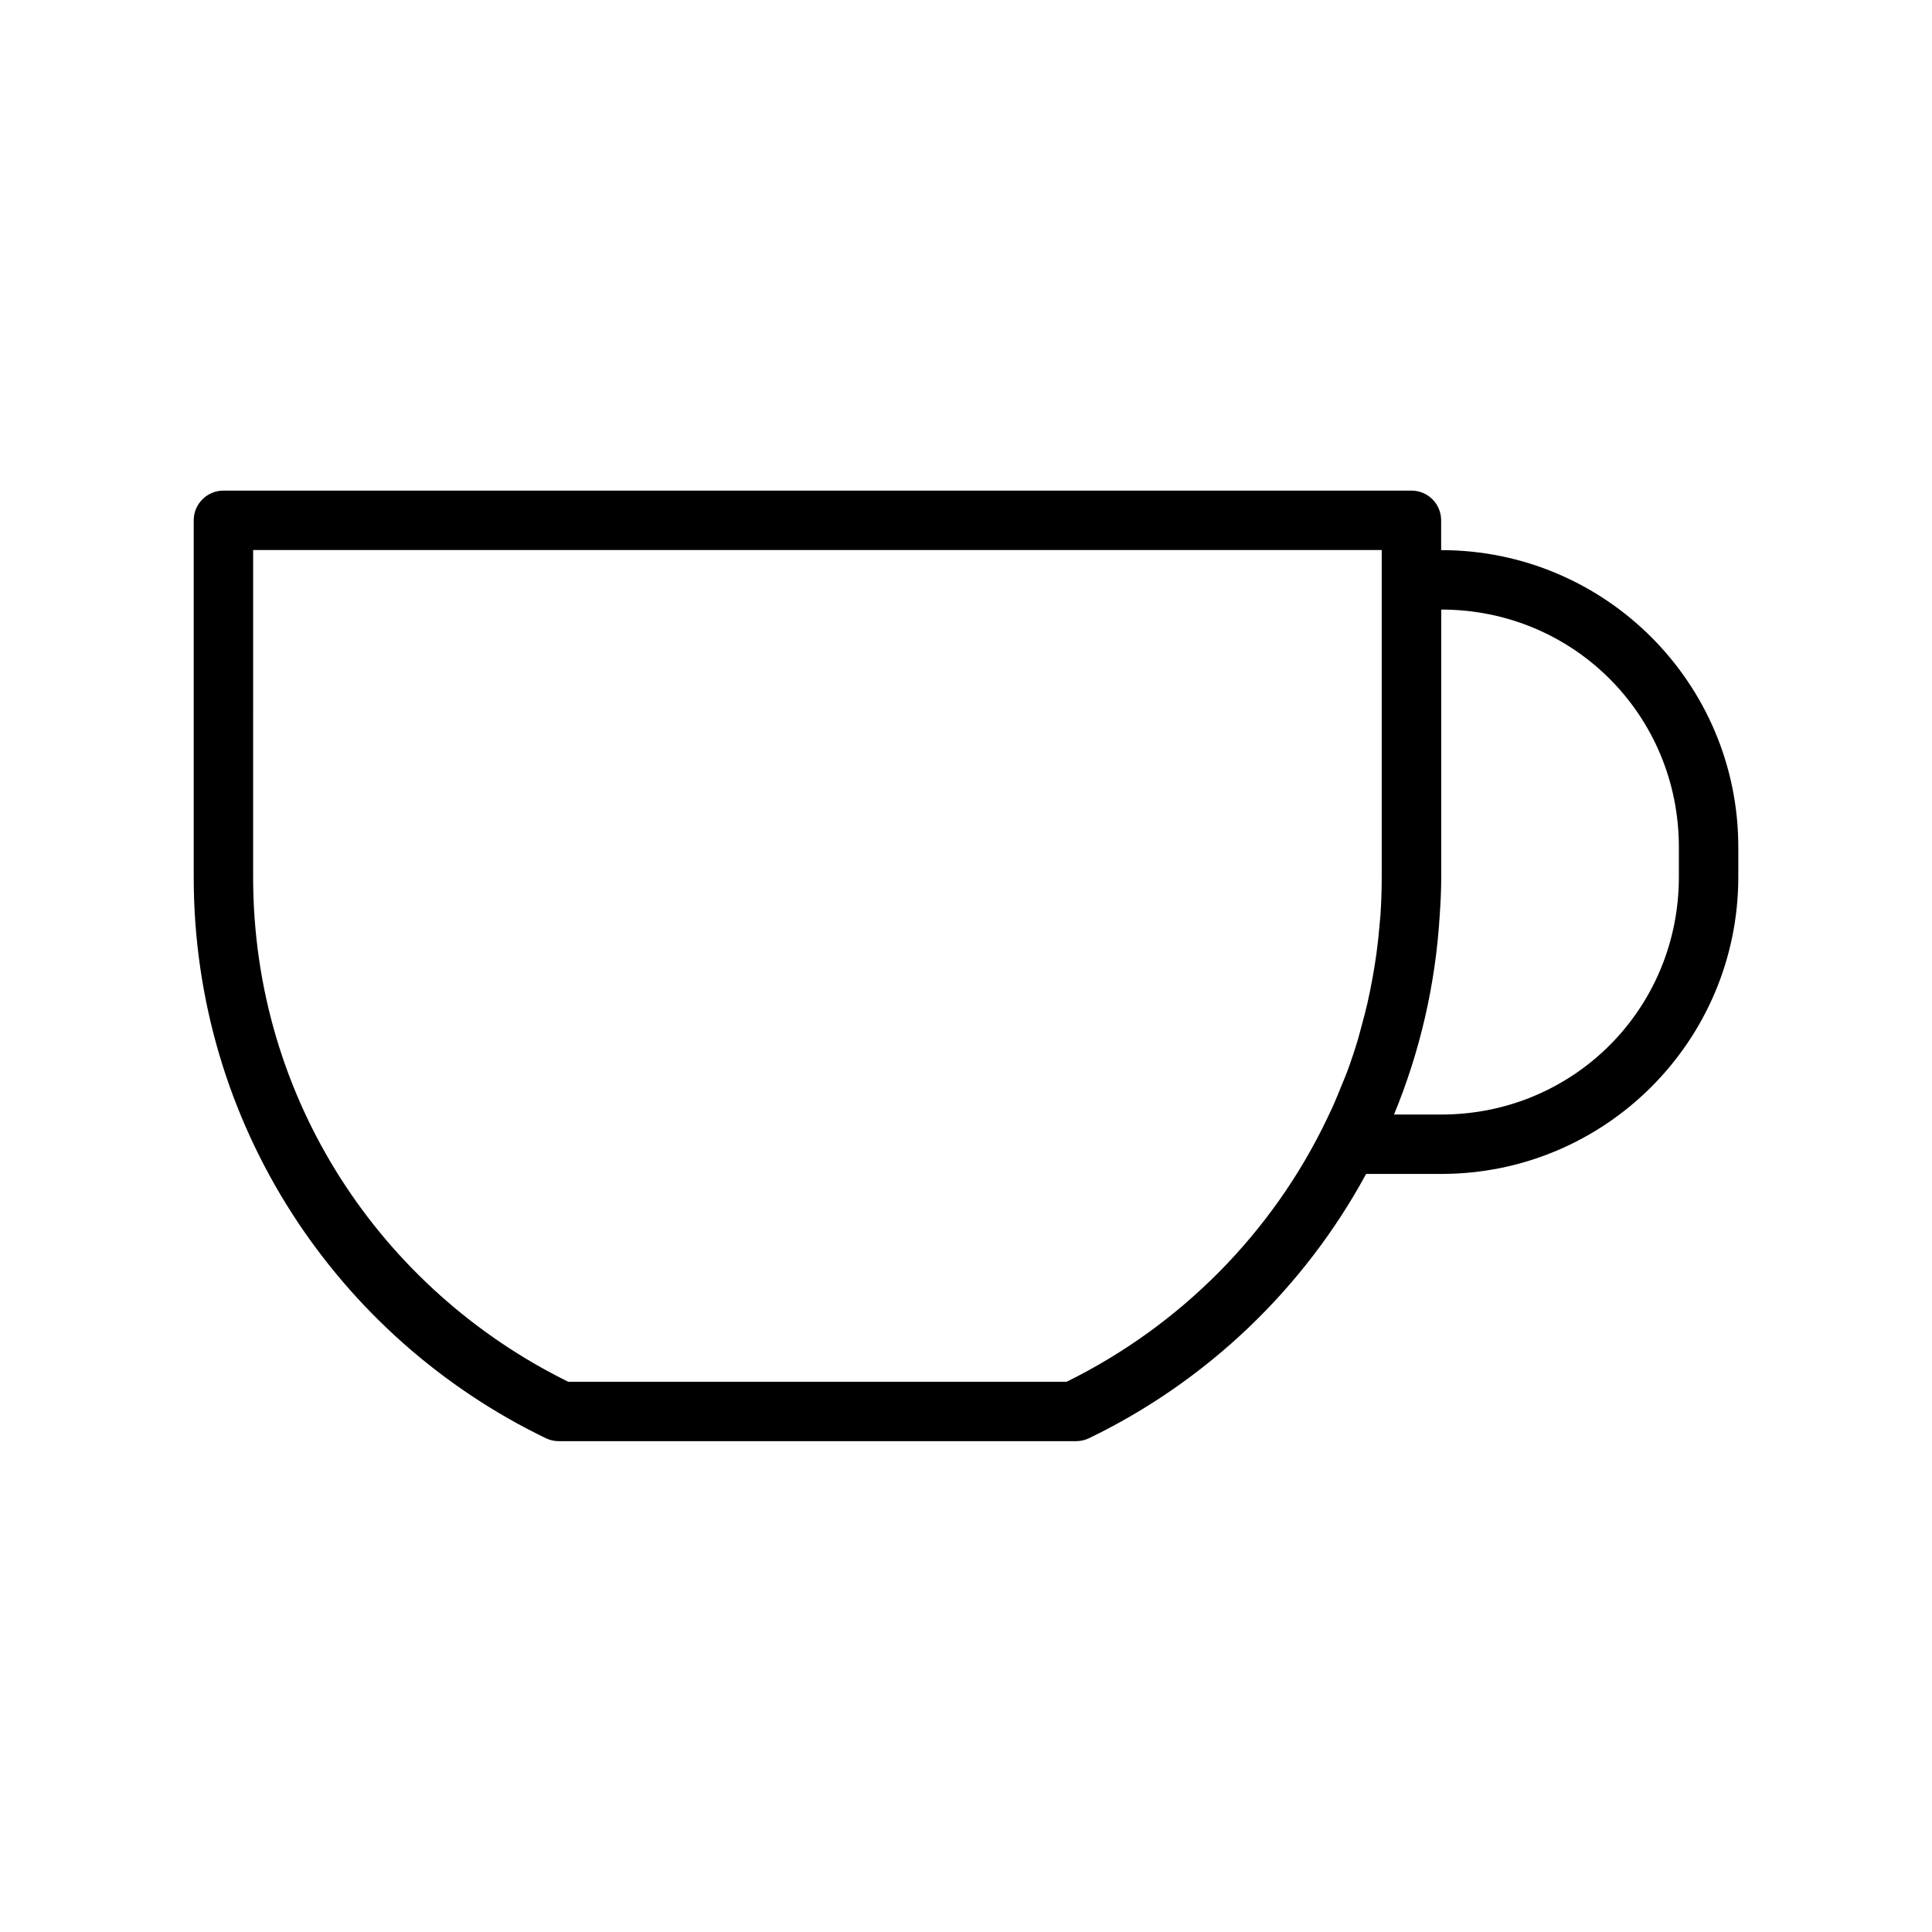
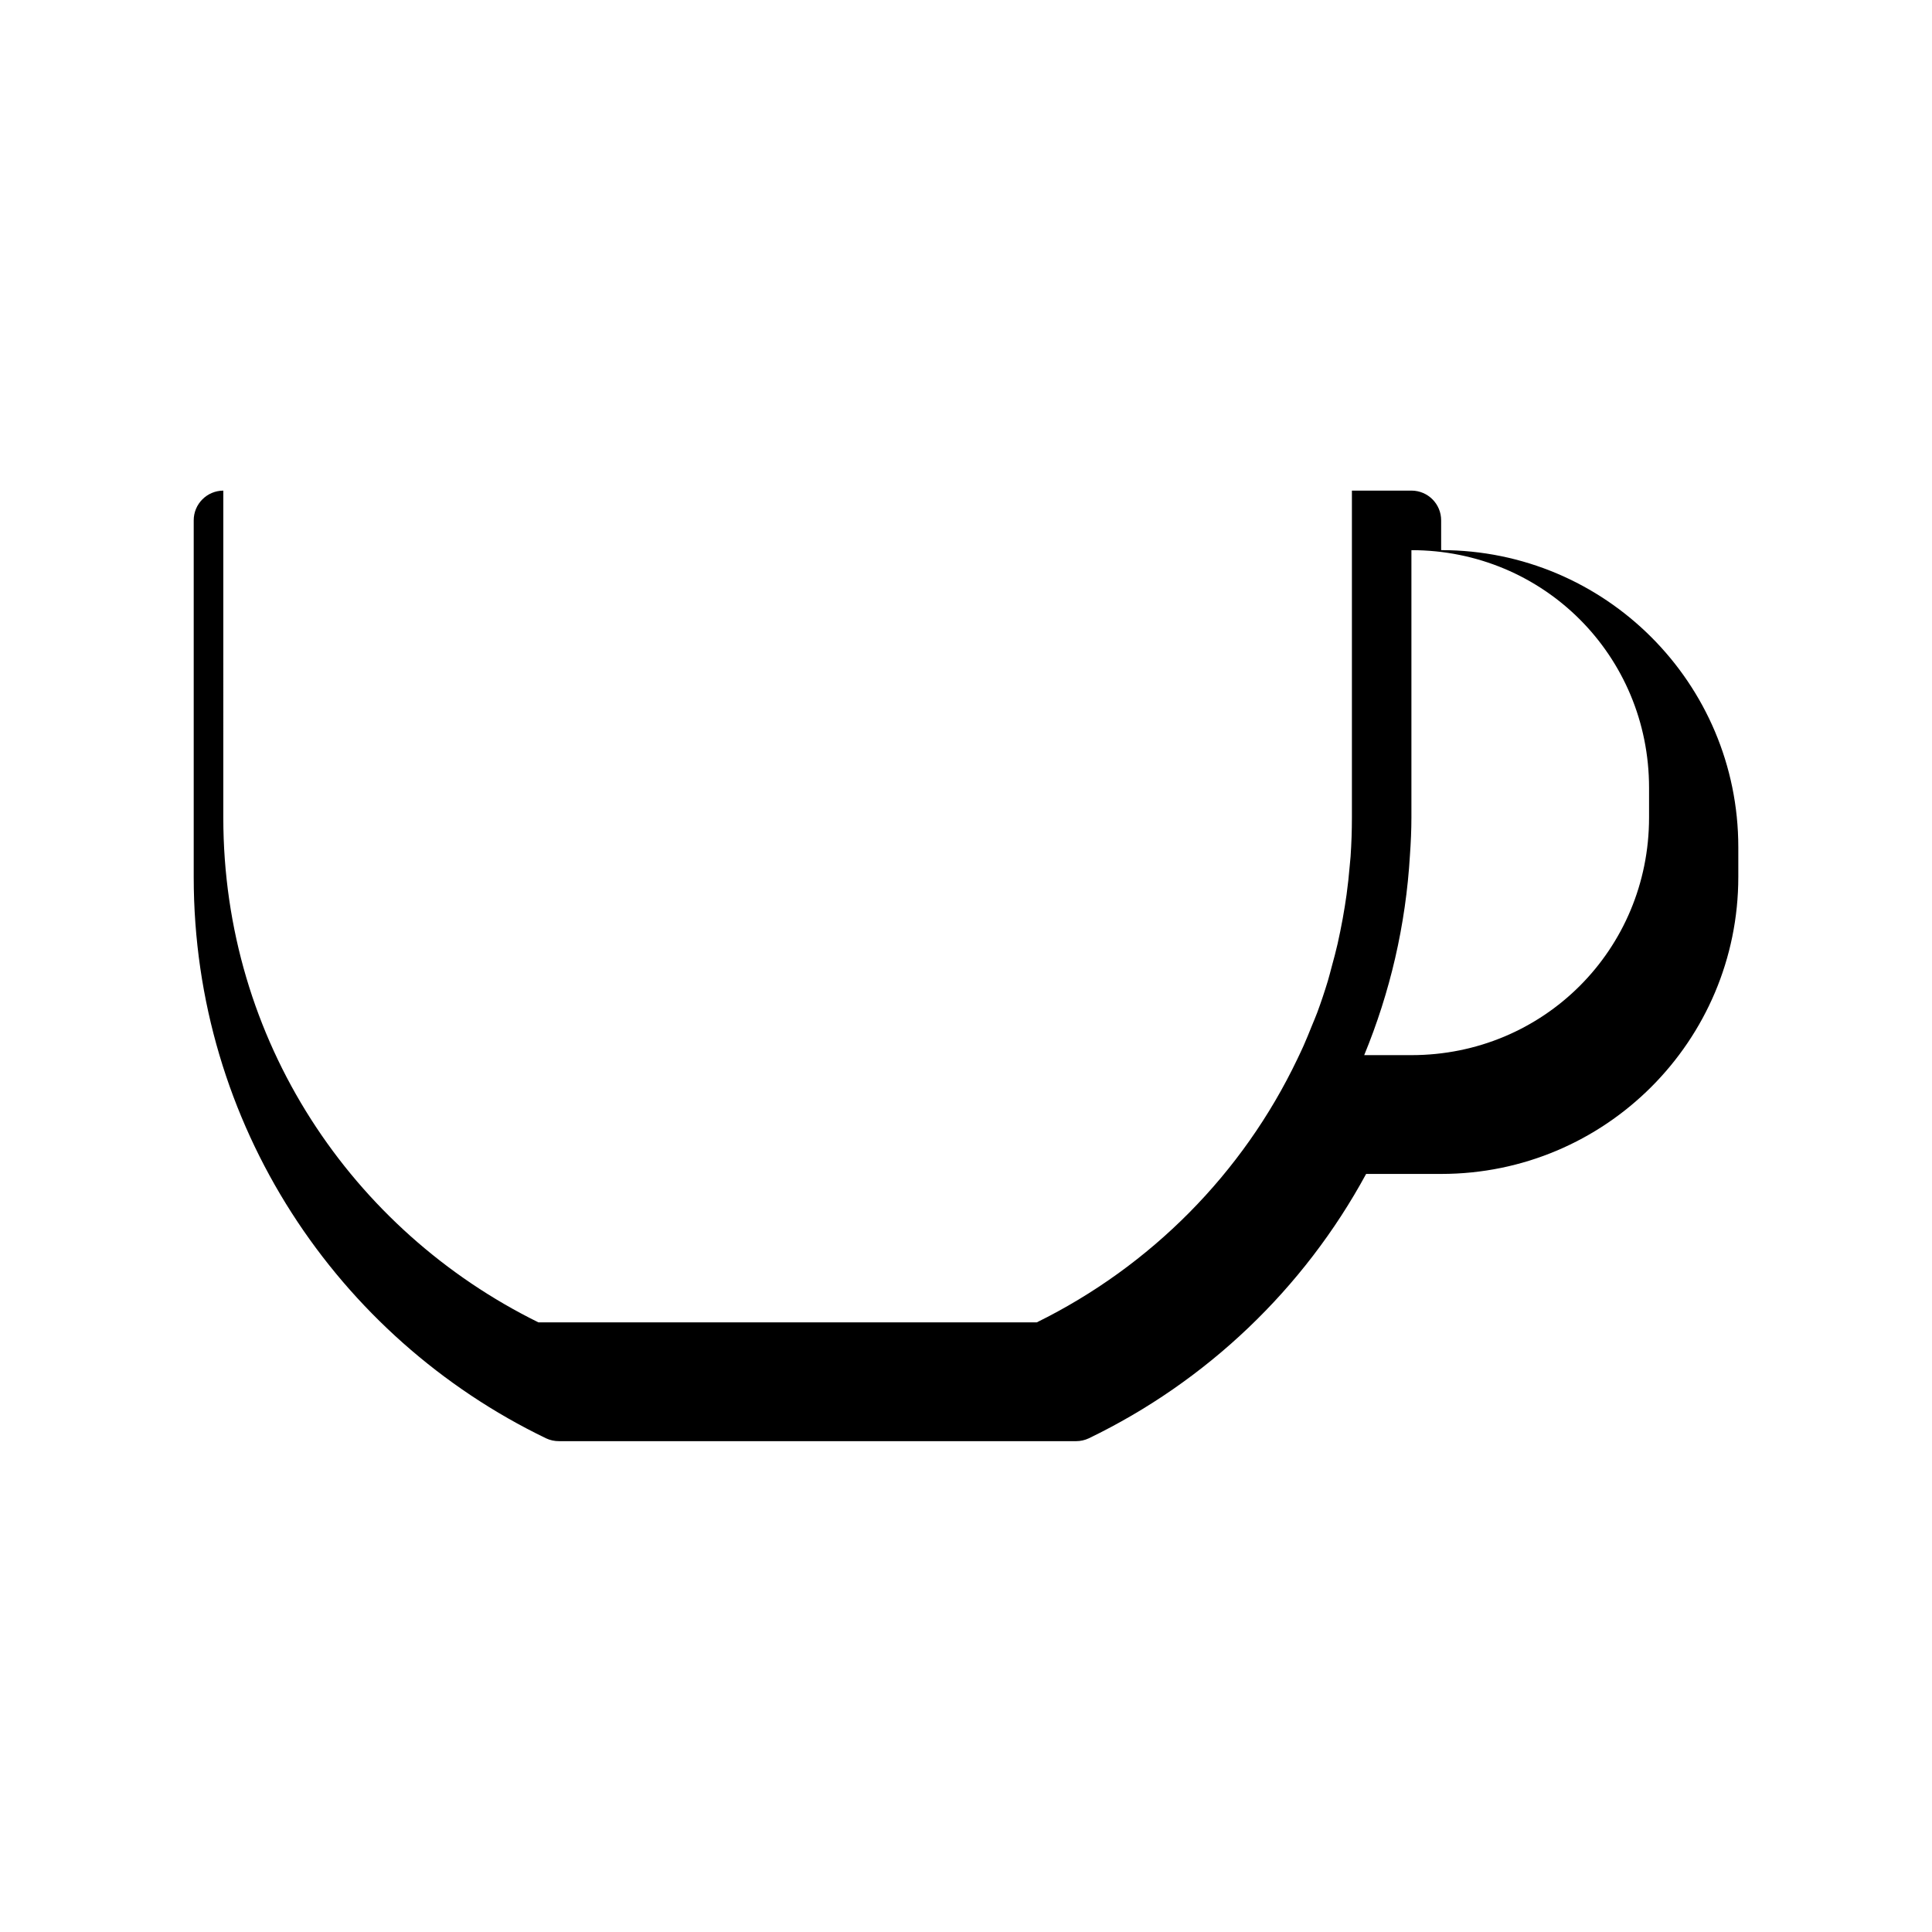
<svg xmlns="http://www.w3.org/2000/svg" fill="#000000" width="800px" height="800px" version="1.1" viewBox="144 144 512 512">
-   <path d="m203.18 274.02c-4.348 0.016-7.859 3.555-7.844 7.902v94.496c0 65.641 38.074 122.07 93.375 148.75 1.07 0.504 2.242 0.762 3.426 0.754h137.04c1.164 0 2.316-0.258 3.367-0.754 31.262-15.082 57.004-39.676 73.492-70.066h19.91c43.477 0 78.723-35.246 78.723-78.719v-7.871c0-43.477-35.246-78.723-78.723-78.723h-0.027v-7.871c0.016-4.348-3.496-7.887-7.844-7.902zm7.902 15.742h299.09v86.656c0 3.473-0.121 6.91-0.352 10.316-0.055 0.793-0.148 1.578-0.219 2.367-0.215 2.602-0.496 5.176-0.844 7.734-0.141 1.023-0.301 2.043-0.461 3.059-0.355 2.238-0.762 4.469-1.215 6.672-0.23 1.113-0.453 2.223-0.707 3.32-0.457 2-0.984 3.957-1.523 5.922-0.355 1.301-0.668 2.617-1.059 3.906-0.855 2.816-1.785 5.606-2.801 8.348-0.016 0.039-0.031 0.082-0.047 0.121-0.43 1.168-0.938 2.293-1.398 3.445-0.723 1.809-1.453 3.609-2.242 5.383-0.508 1.137-1.051 2.258-1.586 3.383-14.473 30.32-38.871 54.91-69.047 69.785h-132.09c-49.414-24.355-83.5-74.652-83.5-133.76zm314.86 15.777c35.027 0 62.977 27.949 62.977 62.977v7.871c0 35.023-27.949 62.977-62.977 62.977h-12.512c6.809-16.52 11.031-34.367 12.129-53.105 0.227-3.262 0.383-6.543 0.383-9.871z" />
+   <path d="m203.18 274.02c-4.348 0.016-7.859 3.555-7.844 7.902v94.496c0 65.641 38.074 122.07 93.375 148.75 1.07 0.504 2.242 0.762 3.426 0.754h137.04c1.164 0 2.316-0.258 3.367-0.754 31.262-15.082 57.004-39.676 73.492-70.066h19.91c43.477 0 78.723-35.246 78.723-78.719v-7.871c0-43.477-35.246-78.723-78.723-78.723h-0.027v-7.871c0.016-4.348-3.496-7.887-7.844-7.902zh299.09v86.656c0 3.473-0.121 6.91-0.352 10.316-0.055 0.793-0.148 1.578-0.219 2.367-0.215 2.602-0.496 5.176-0.844 7.734-0.141 1.023-0.301 2.043-0.461 3.059-0.355 2.238-0.762 4.469-1.215 6.672-0.23 1.113-0.453 2.223-0.707 3.32-0.457 2-0.984 3.957-1.523 5.922-0.355 1.301-0.668 2.617-1.059 3.906-0.855 2.816-1.785 5.606-2.801 8.348-0.016 0.039-0.031 0.082-0.047 0.121-0.43 1.168-0.938 2.293-1.398 3.445-0.723 1.809-1.453 3.609-2.242 5.383-0.508 1.137-1.051 2.258-1.586 3.383-14.473 30.32-38.871 54.91-69.047 69.785h-132.09c-49.414-24.355-83.5-74.652-83.5-133.76zm314.86 15.777c35.027 0 62.977 27.949 62.977 62.977v7.871c0 35.023-27.949 62.977-62.977 62.977h-12.512c6.809-16.52 11.031-34.367 12.129-53.105 0.227-3.262 0.383-6.543 0.383-9.871z" />
</svg>